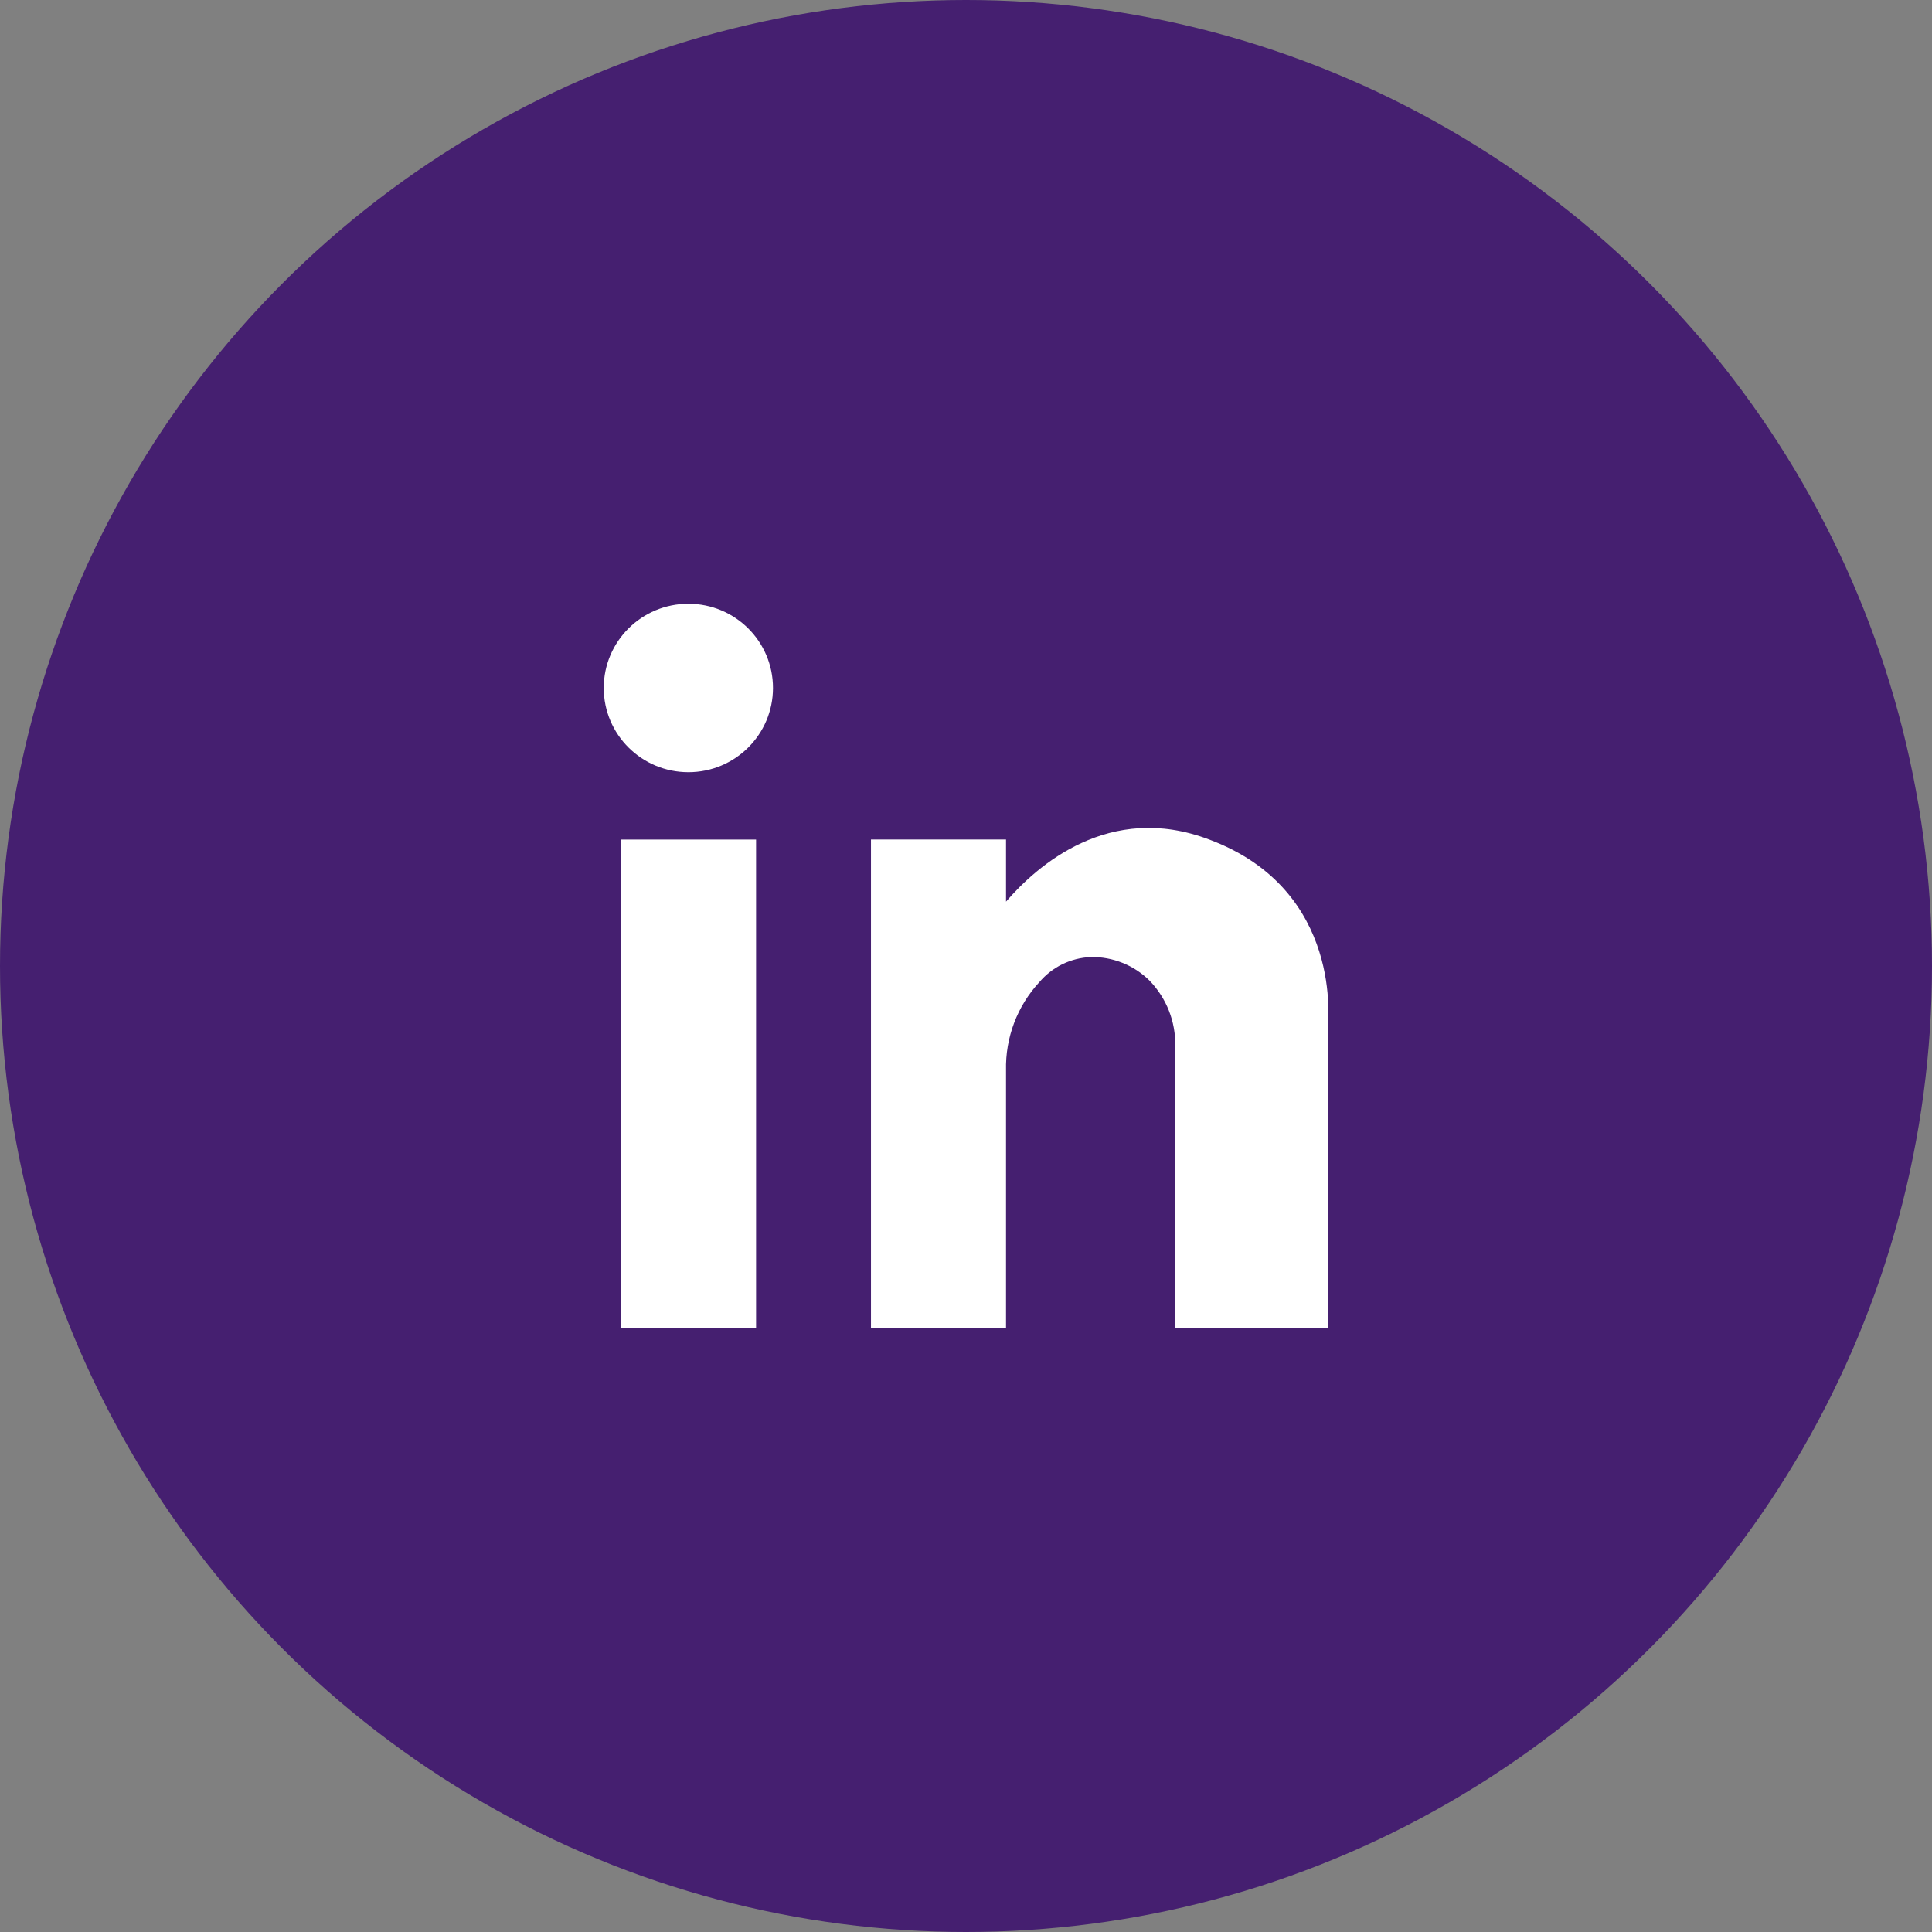
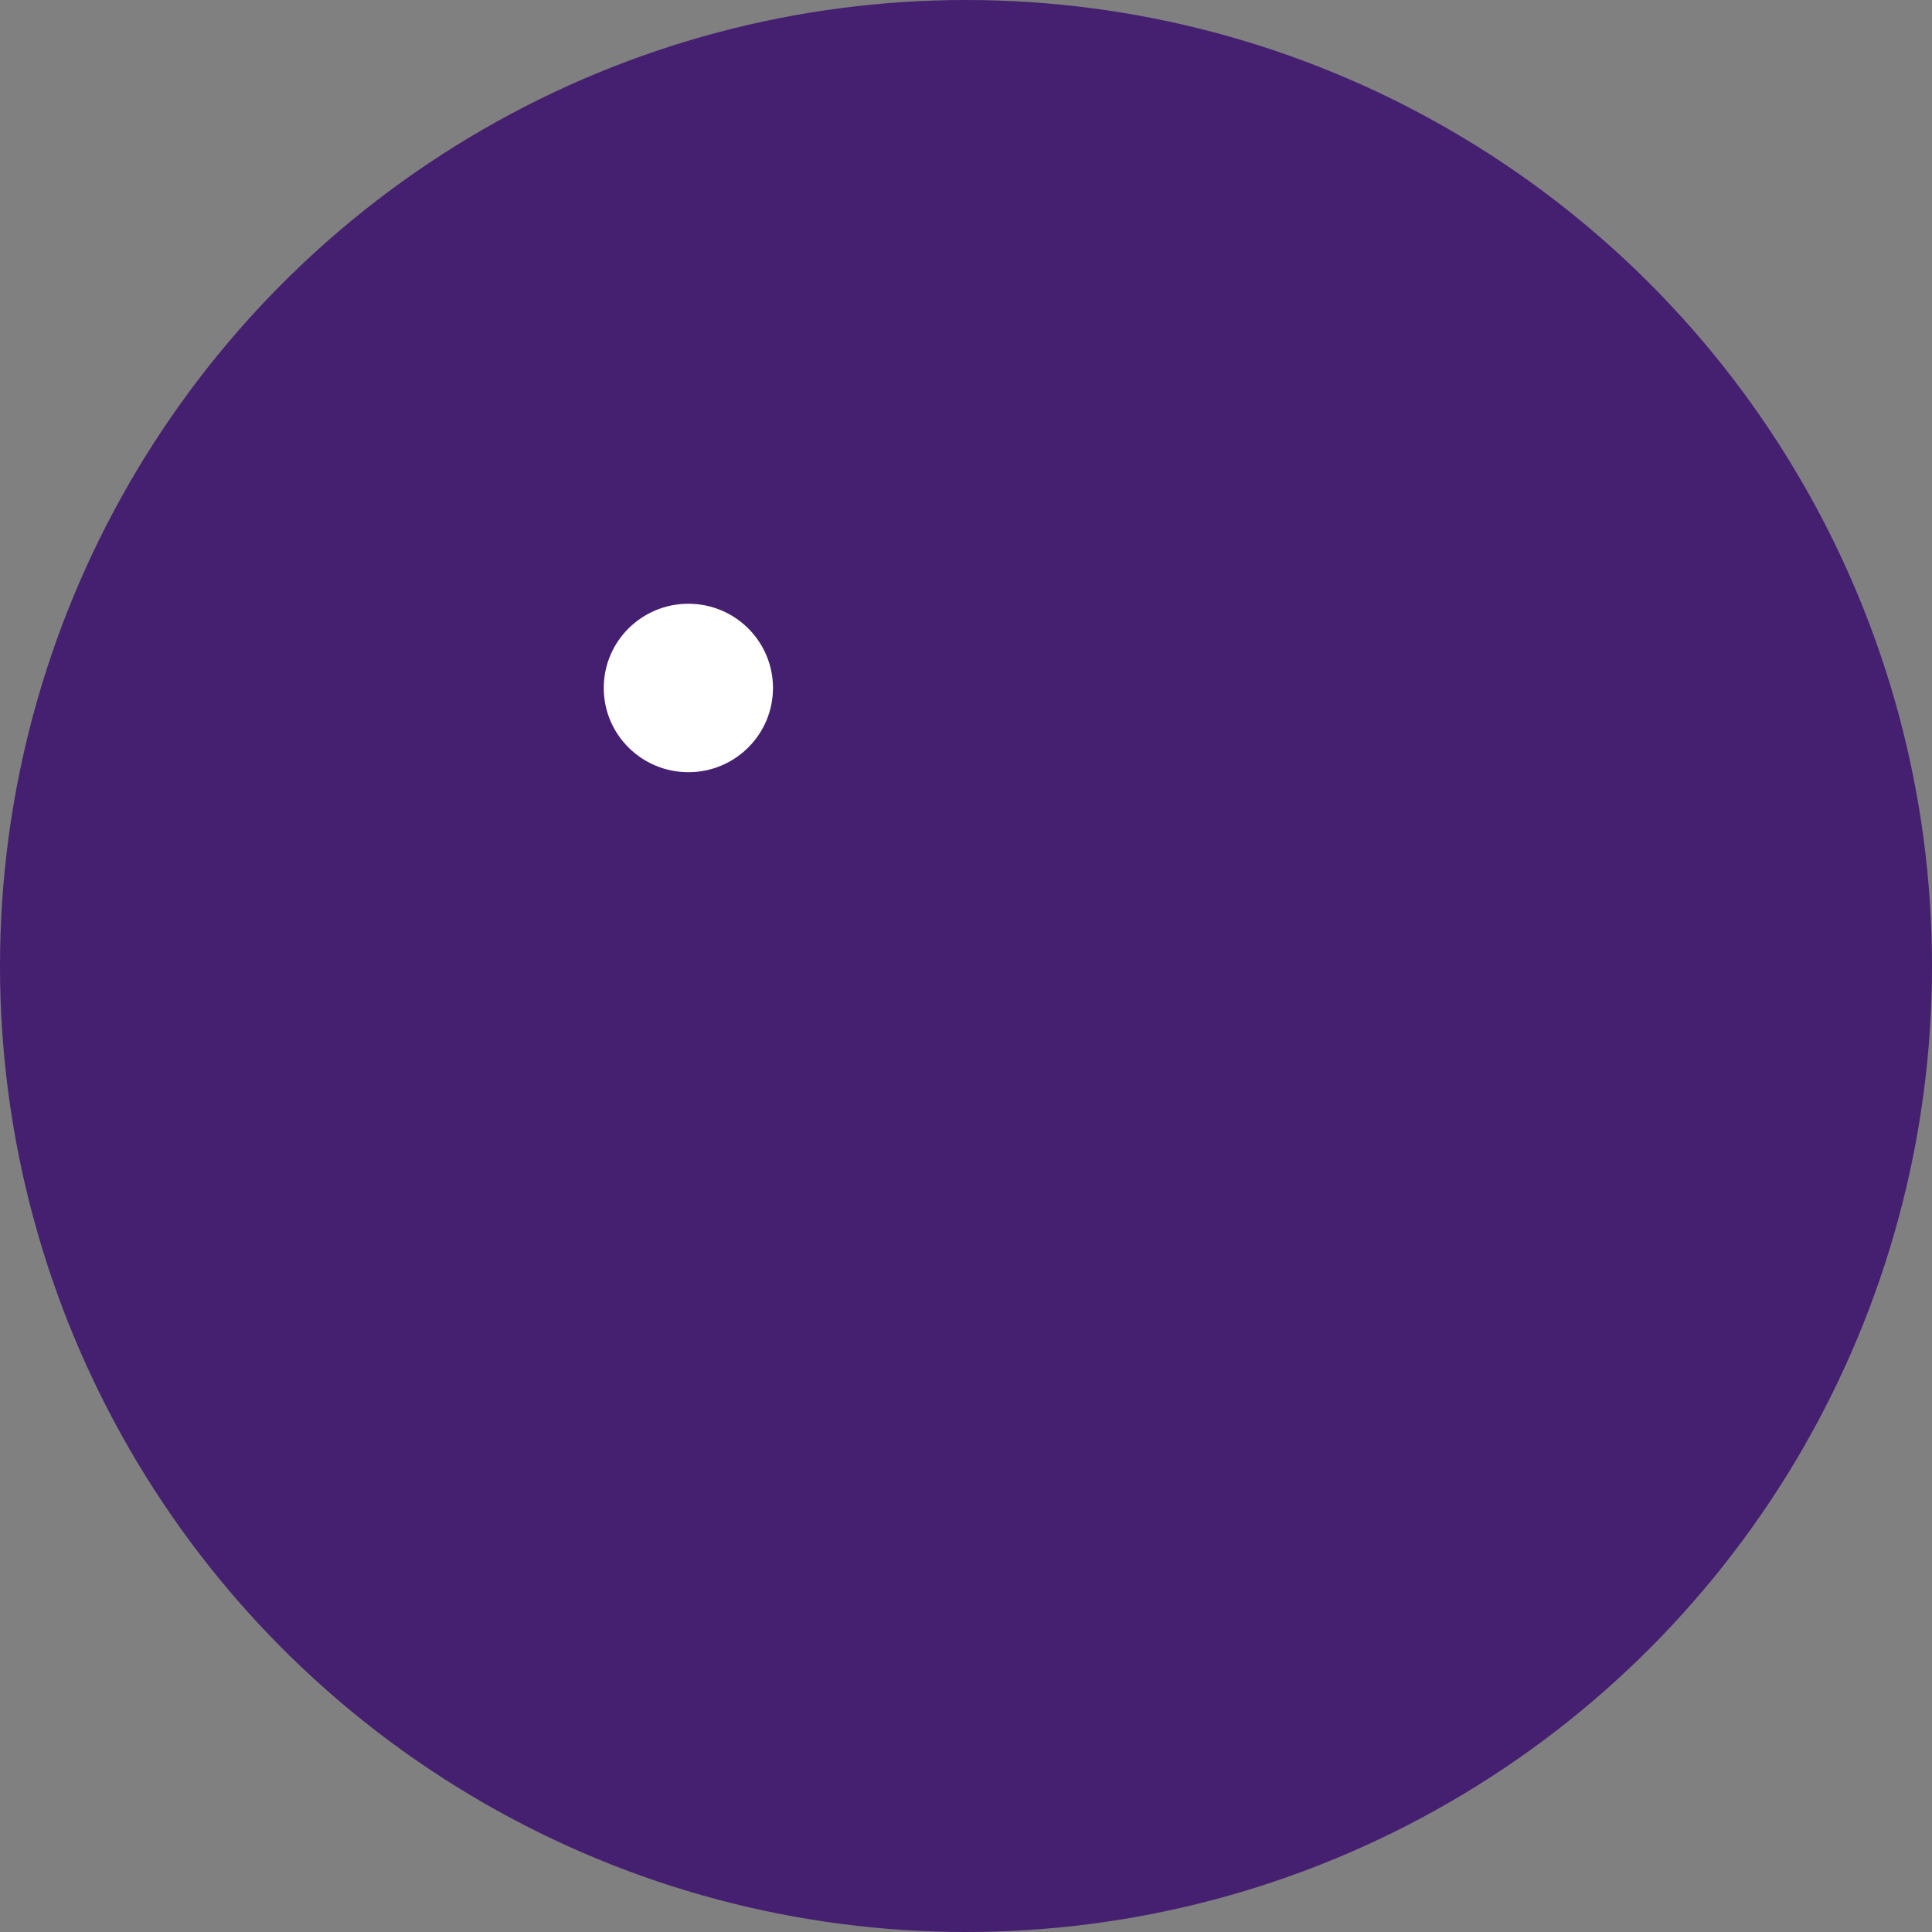
<svg xmlns="http://www.w3.org/2000/svg" width="32" height="32" viewBox="0 0 32 32" fill="none">
  <rect x="0" y="0" width="32" height="32" fill="#808080" stroke="none" />
  <circle cx="16" cy="16" r="16" fill="#451F70" />
-   <path d="M12.523 13.906H10.279V21.999H12.523V13.906Z" fill="white" />
-   <path d="M20.027 13.905C18.372 13.277 17.174 14.341 16.663 14.934V13.905H14.426V21.998H16.663V17.729C16.65 17.188 16.848 16.663 17.217 16.265C17.322 16.142 17.451 16.041 17.597 15.97C17.743 15.899 17.902 15.859 18.064 15.852C18.245 15.848 18.426 15.881 18.594 15.949C18.762 16.016 18.915 16.117 19.043 16.245C19.321 16.534 19.473 16.921 19.466 17.321V21.998H21.991V16.987C21.991 16.987 22.272 14.741 20.027 13.905Z" fill="white" />
  <path d="M11.402 12.79C12.176 12.79 12.803 12.165 12.803 11.395C12.803 10.624 12.176 10 11.402 10C10.627 10 10 10.624 10 11.395C10 12.165 10.627 12.79 11.402 12.79Z" fill="white" />
</svg>